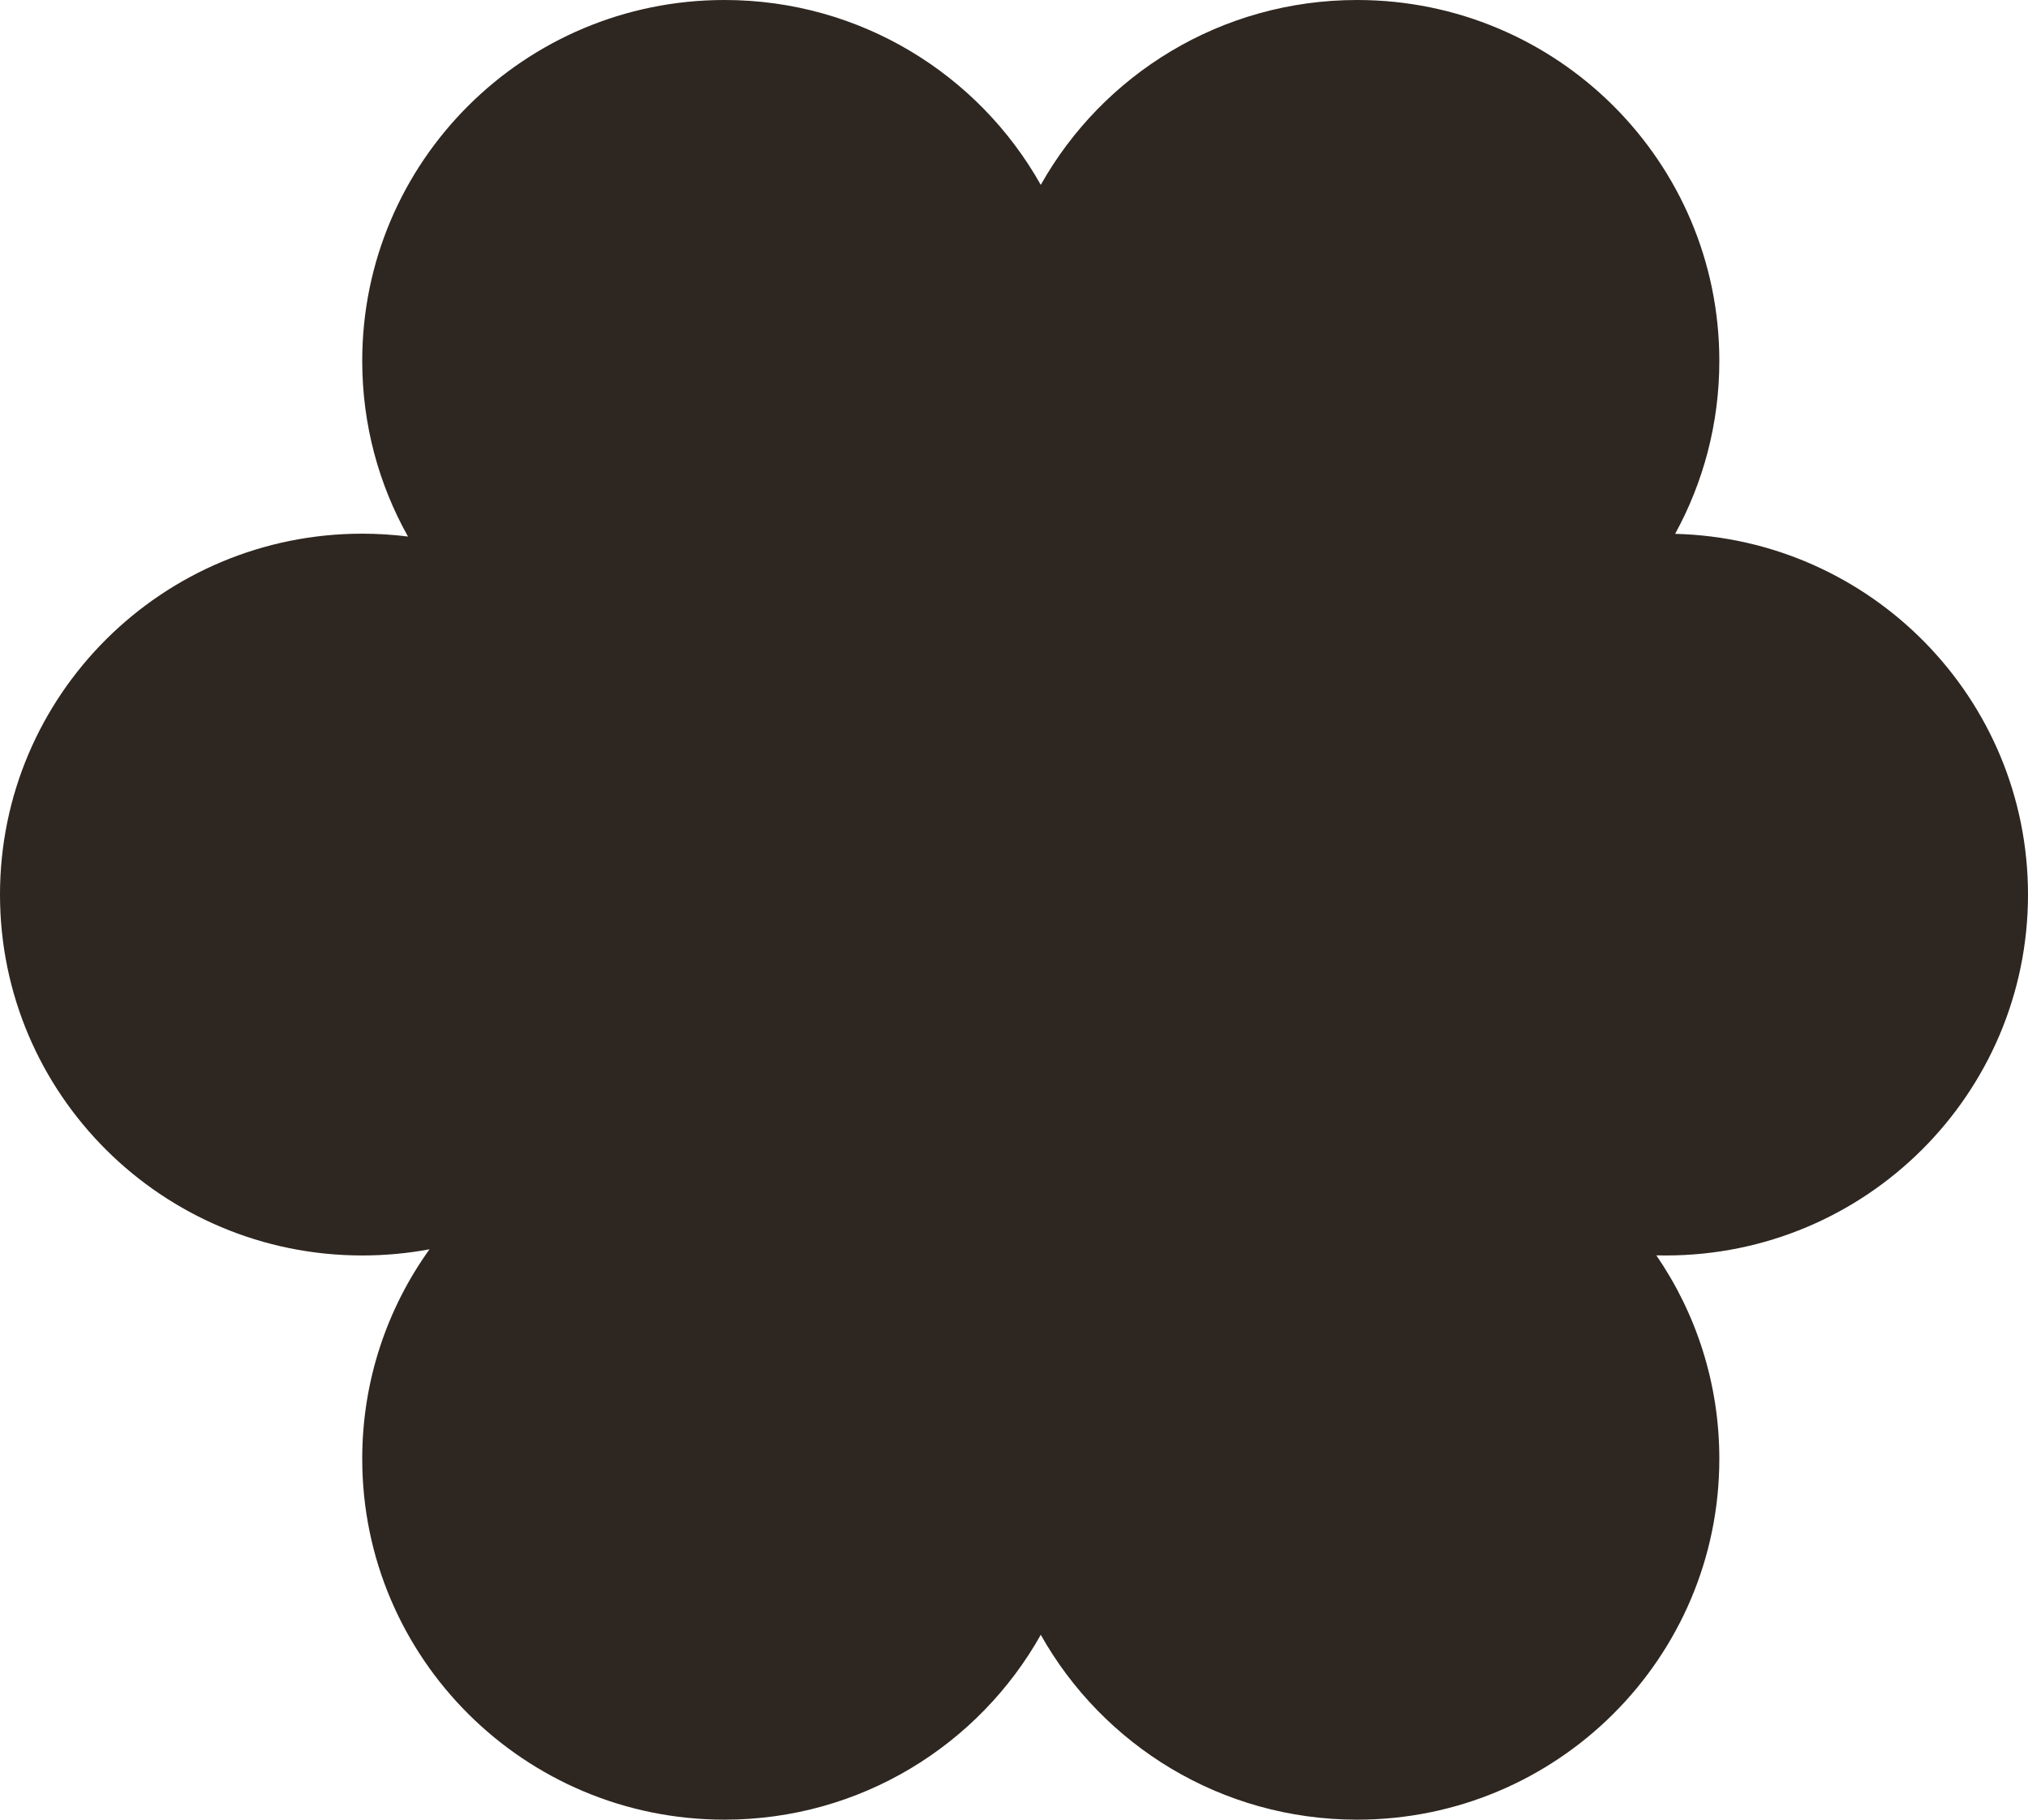
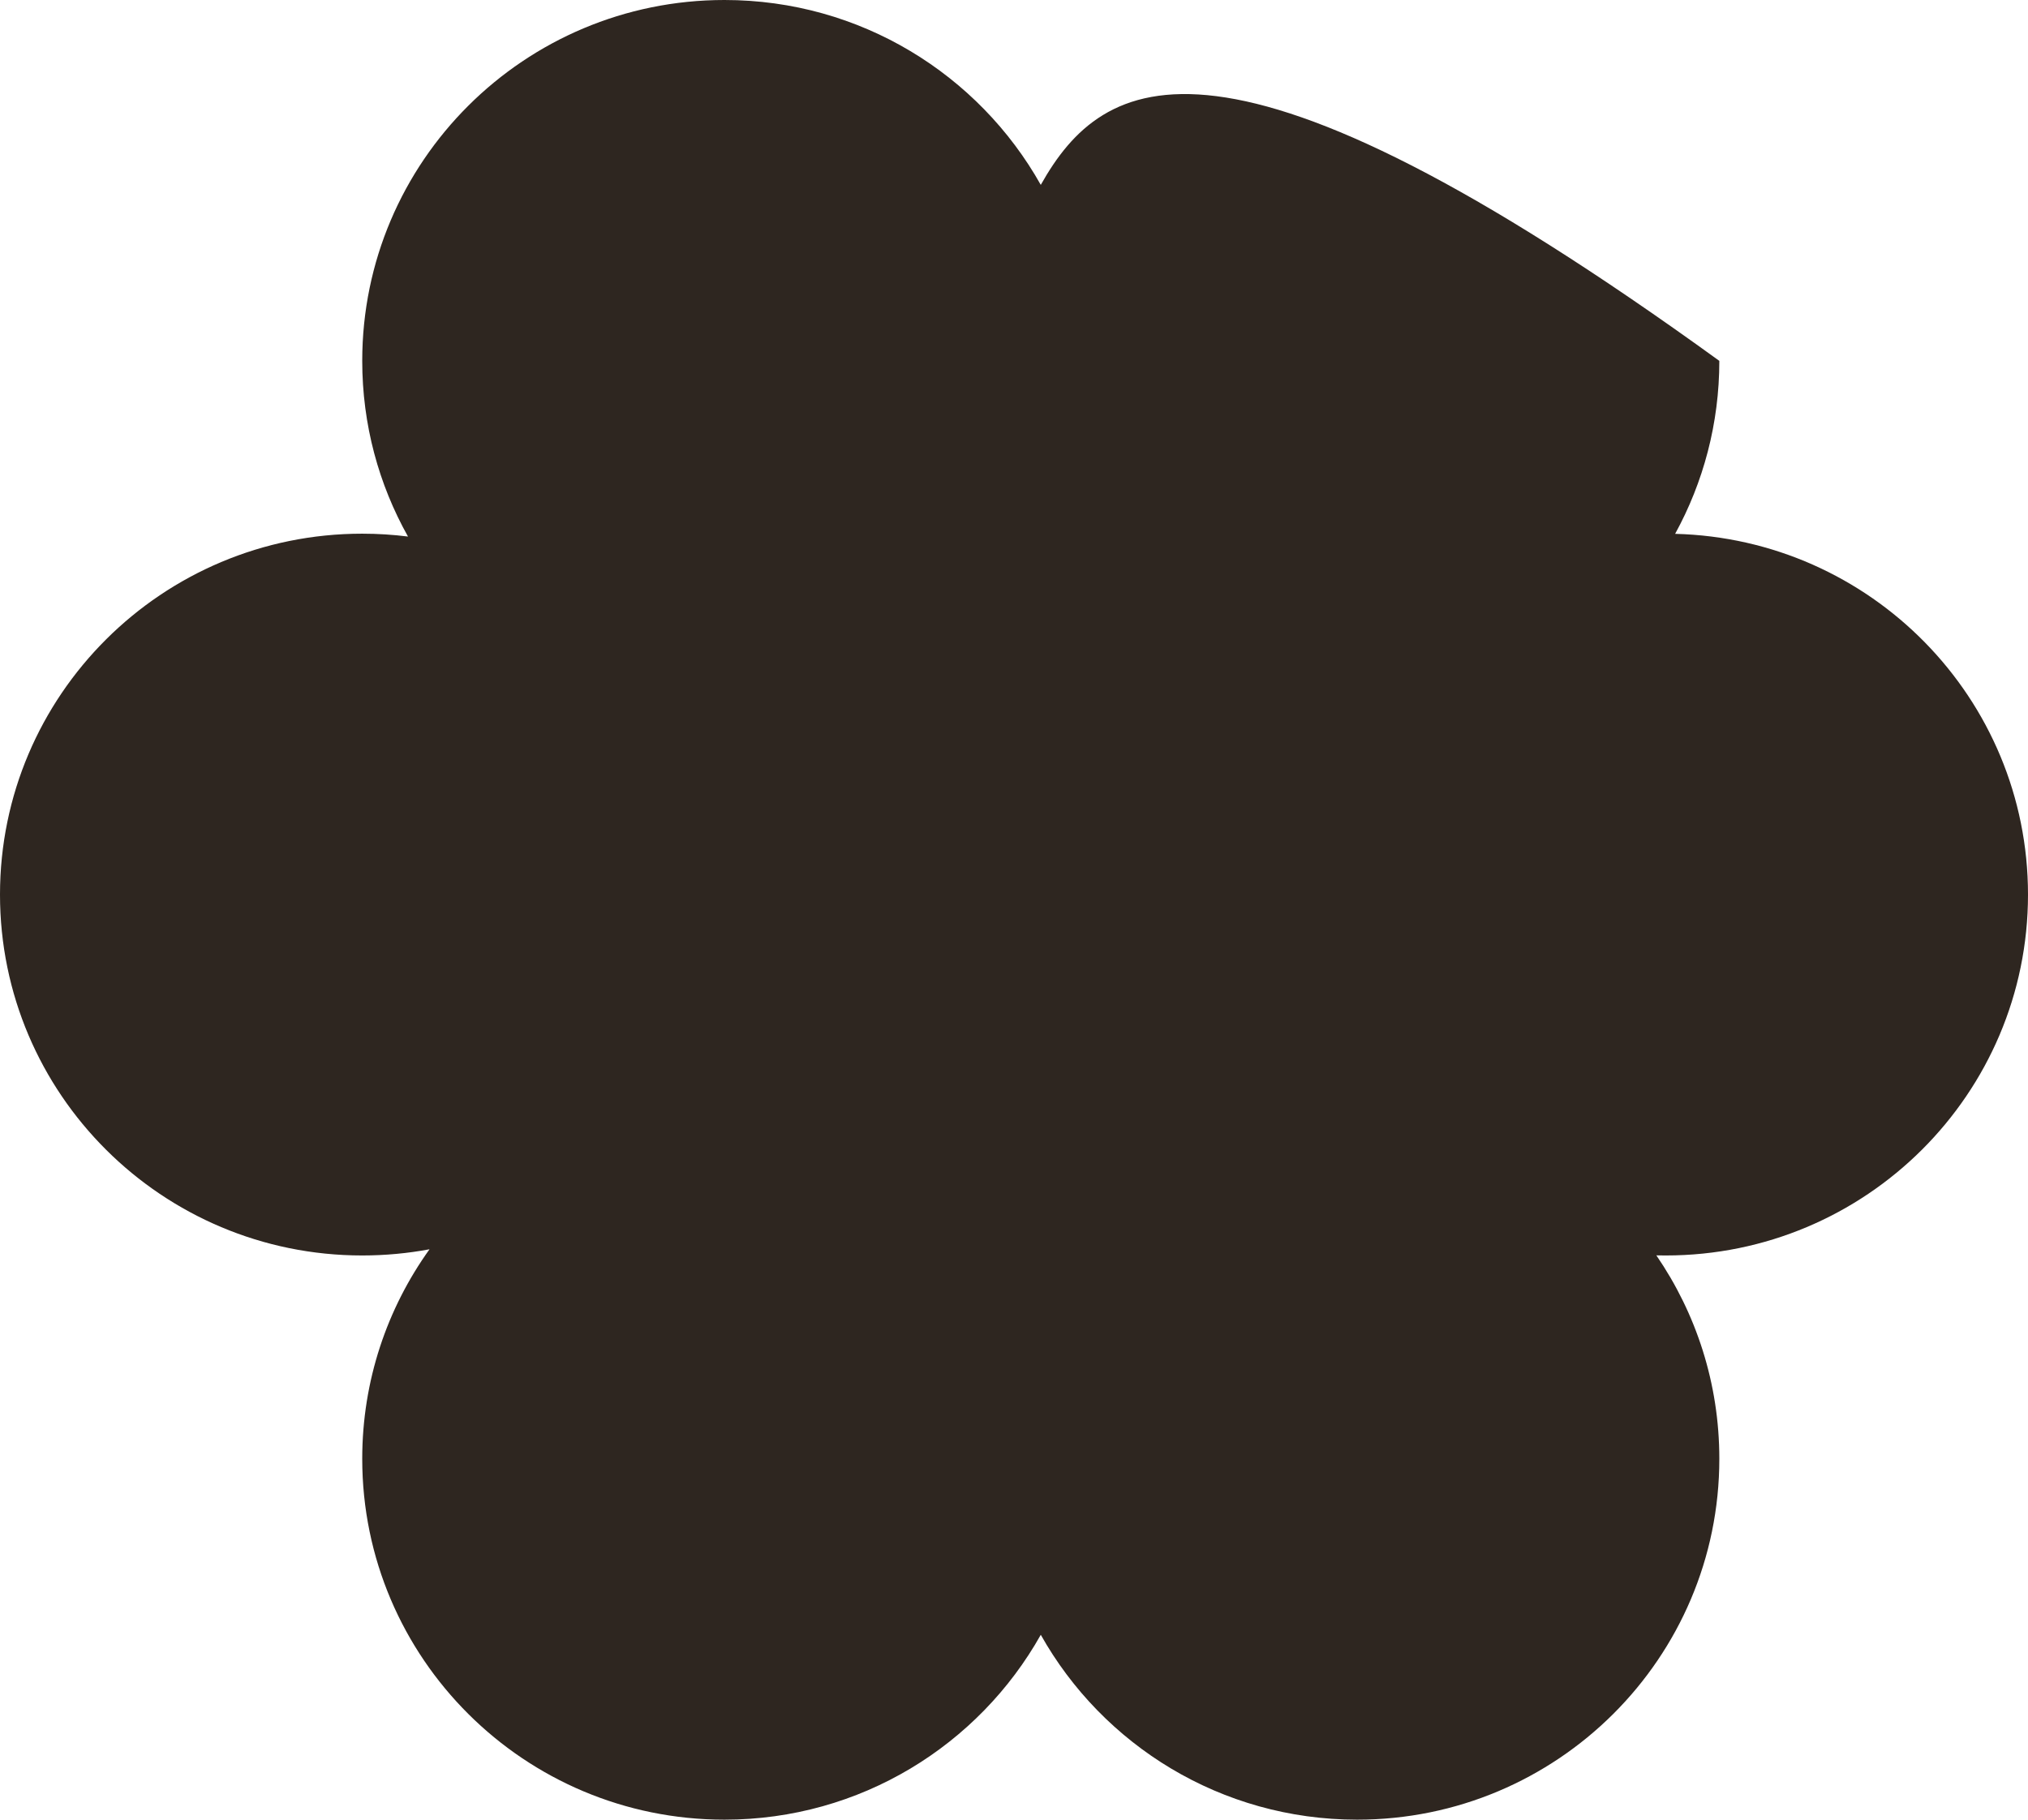
<svg xmlns="http://www.w3.org/2000/svg" width="39" height="35" viewBox="0 0 39 35" fill="none">
-   <path d="M33.064 28.059C33.064 26.607 32.617 25.26 31.853 24.146C31.913 24.147 31.973 24.148 32.034 24.148C35.881 24.148 39 21.04 39 17.207C39 13.433 35.978 10.363 32.214 10.268C32.756 9.28 33.064 8.146 33.064 6.941C33.064 3.108 29.945 0 26.098 0C23.484 0 21.207 1.434 20.015 3.556C18.823 1.434 16.546 0 13.932 0C10.085 0 6.966 3.108 6.966 6.941C6.966 8.168 7.285 9.32 7.846 10.32C7.558 10.284 7.264 10.265 6.966 10.265C3.119 10.265 0 13.373 0 17.207C0 21.04 3.119 24.148 6.966 24.148C7.408 24.148 7.841 24.107 8.26 24.029C7.445 25.165 6.966 26.556 6.966 28.059C6.966 31.892 10.085 35 13.932 35C16.546 35 18.823 33.566 20.015 31.444C21.207 33.566 23.484 35 26.098 35C29.945 35 33.064 31.892 33.064 28.059Z" fill="#2E2620" />
+   <path d="M33.064 28.059C33.064 26.607 32.617 25.26 31.853 24.146C31.913 24.147 31.973 24.148 32.034 24.148C35.881 24.148 39 21.04 39 17.207C39 13.433 35.978 10.363 32.214 10.268C32.756 9.28 33.064 8.146 33.064 6.941C23.484 0 21.207 1.434 20.015 3.556C18.823 1.434 16.546 0 13.932 0C10.085 0 6.966 3.108 6.966 6.941C6.966 8.168 7.285 9.32 7.846 10.32C7.558 10.284 7.264 10.265 6.966 10.265C3.119 10.265 0 13.373 0 17.207C0 21.04 3.119 24.148 6.966 24.148C7.408 24.148 7.841 24.107 8.26 24.029C7.445 25.165 6.966 26.556 6.966 28.059C6.966 31.892 10.085 35 13.932 35C16.546 35 18.823 33.566 20.015 31.444C21.207 33.566 23.484 35 26.098 35C29.945 35 33.064 31.892 33.064 28.059Z" fill="#2E2620" />
</svg>